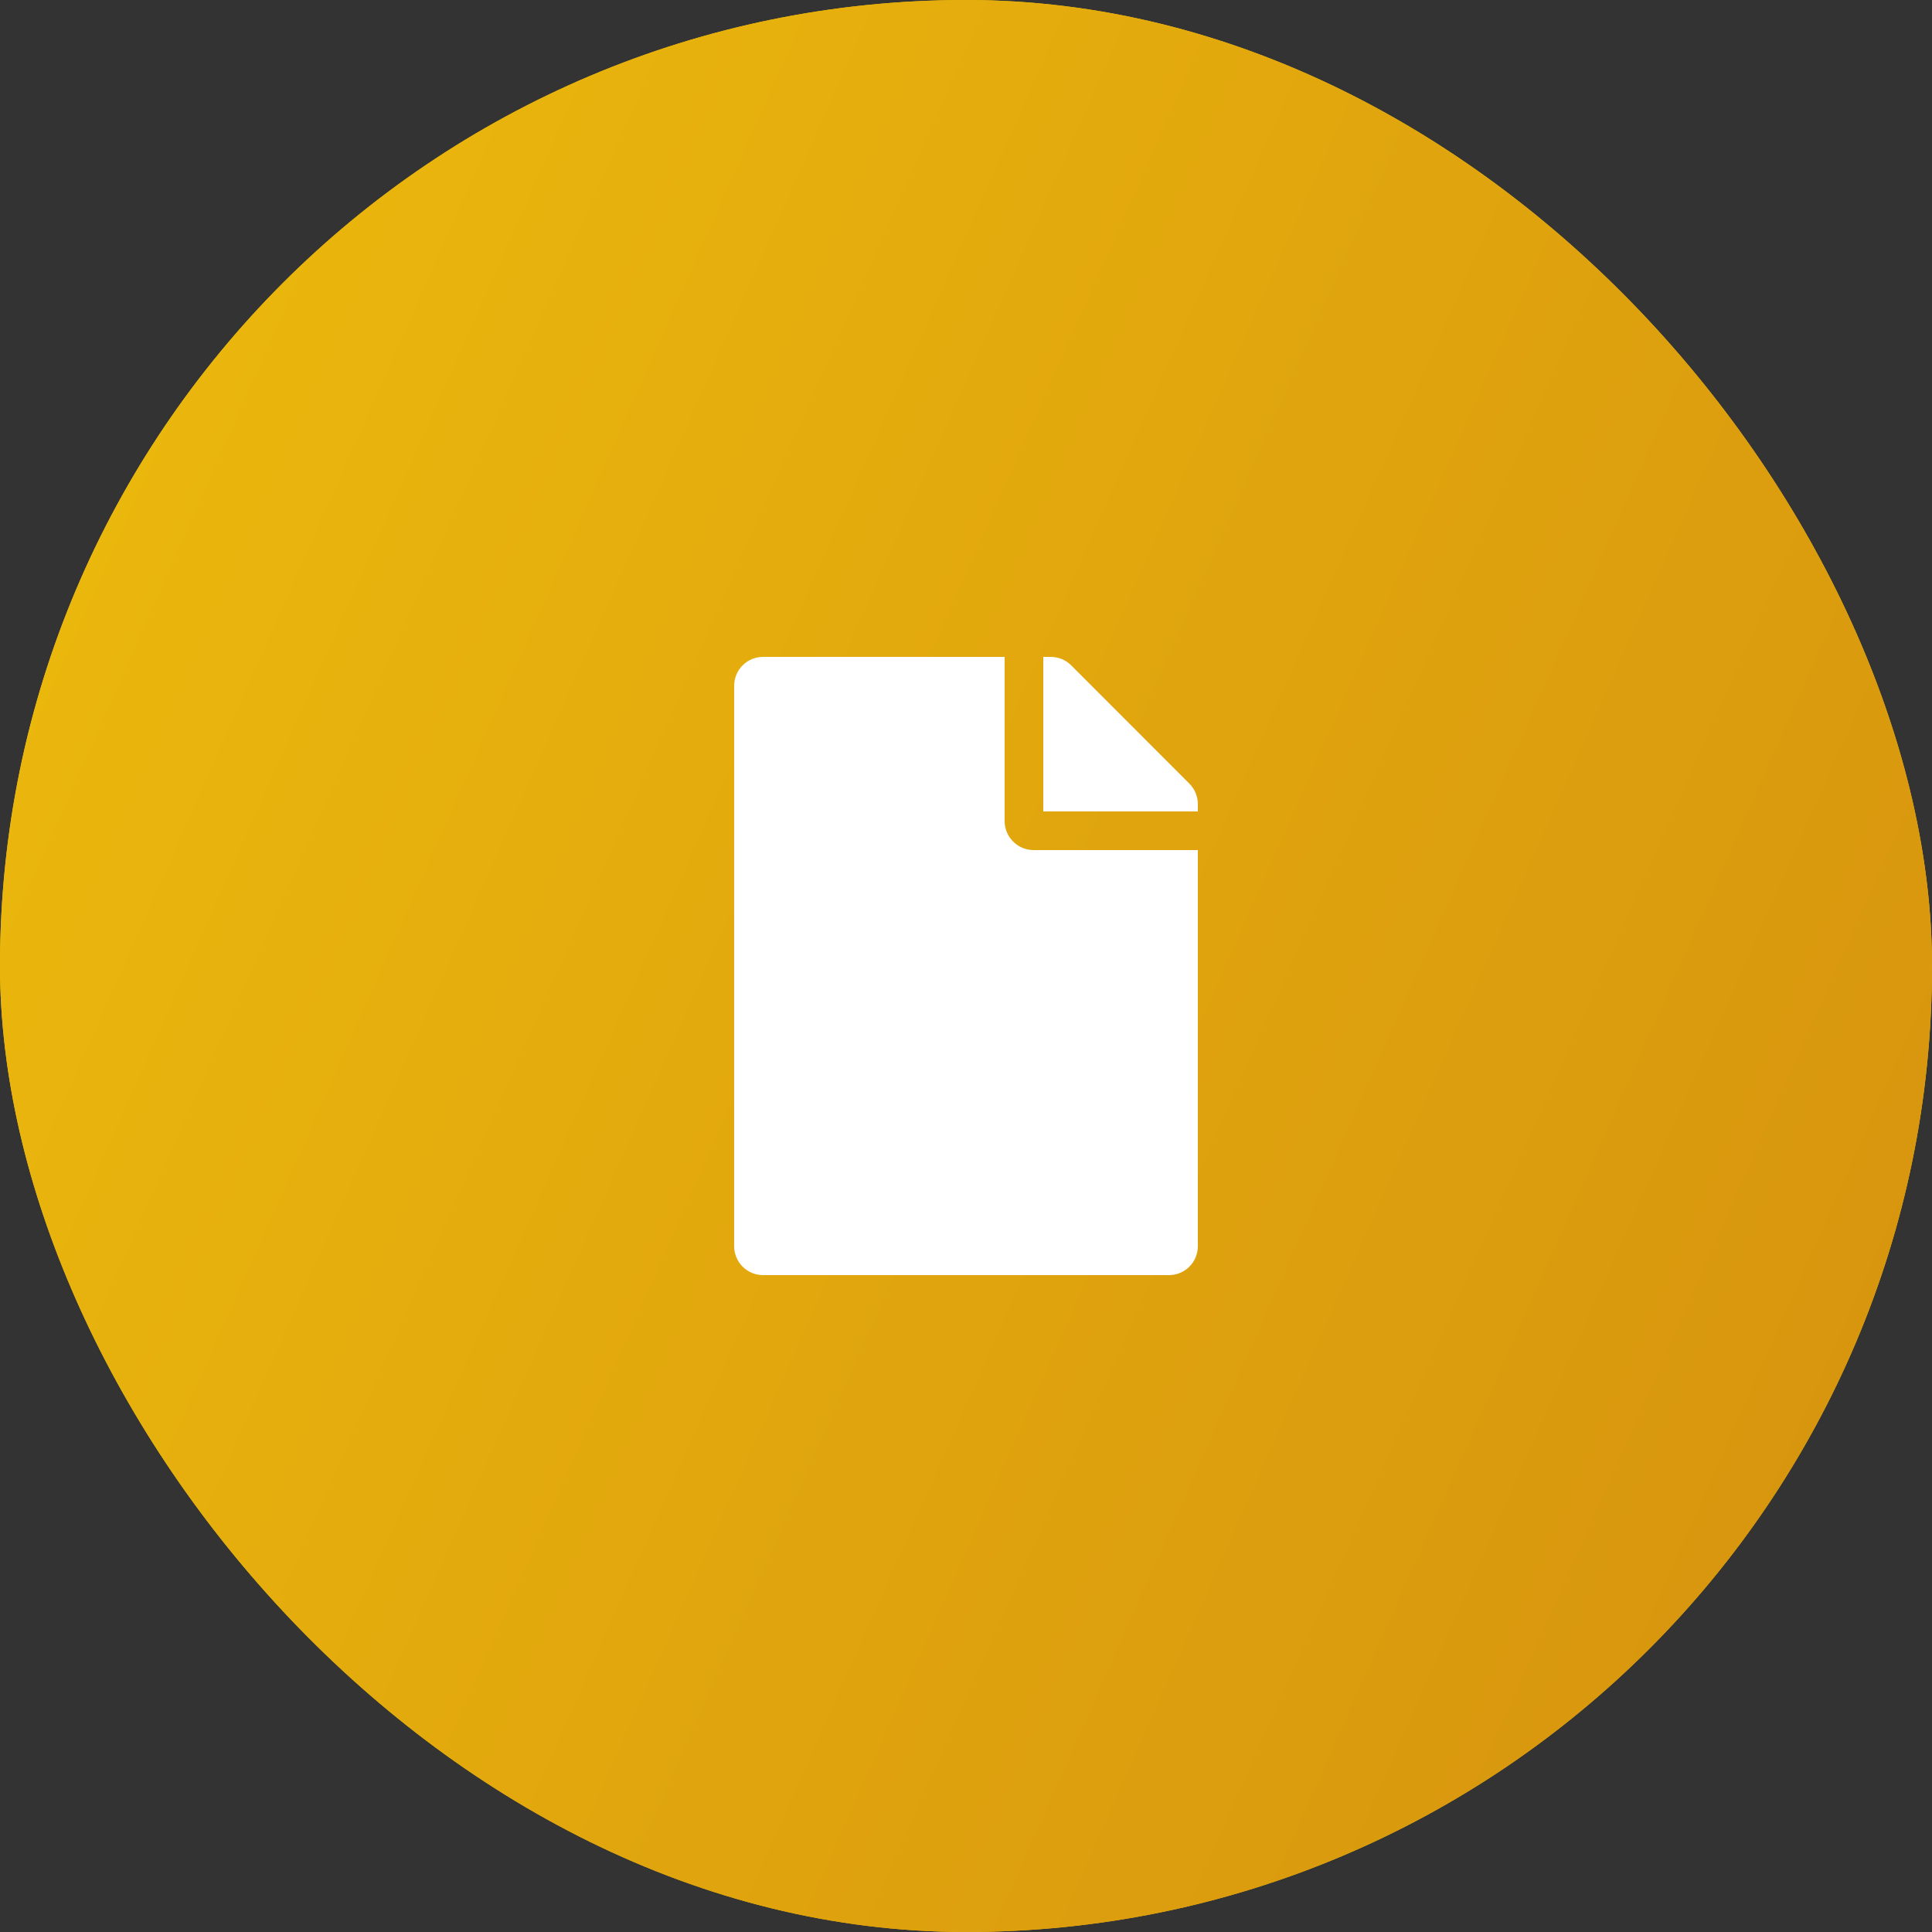
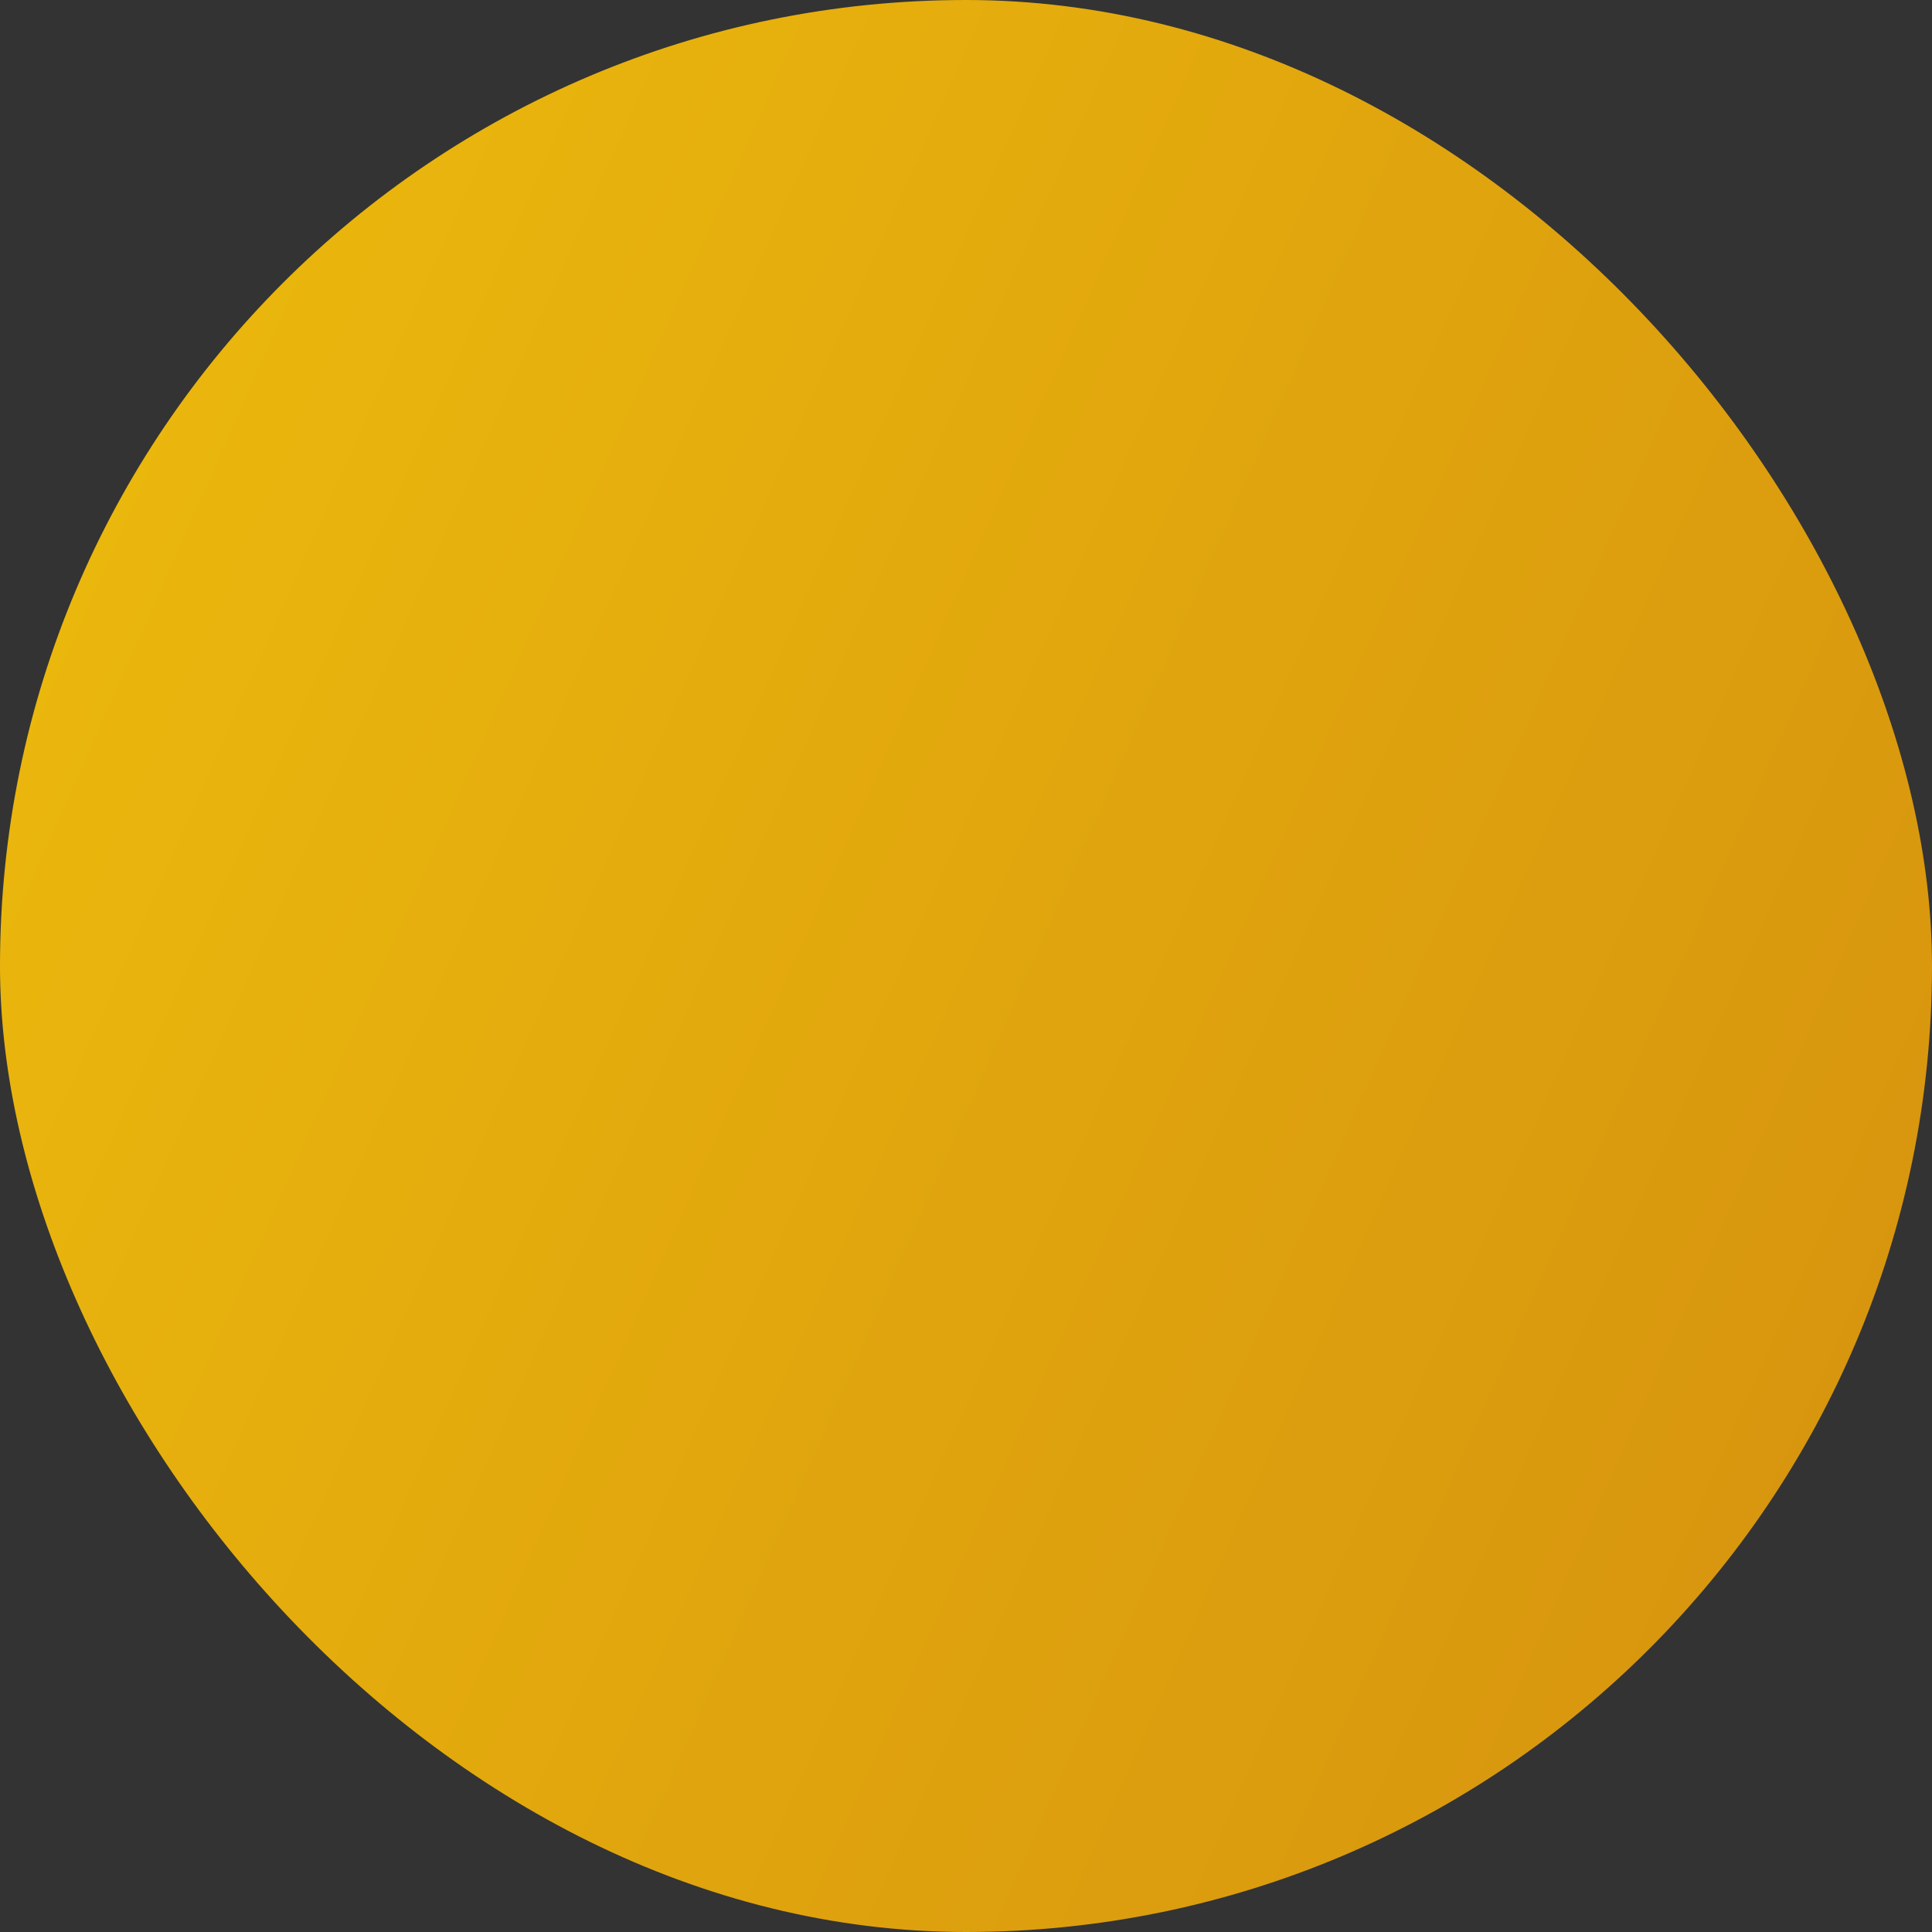
<svg xmlns="http://www.w3.org/2000/svg" width="50" height="50" viewBox="0 0 50 50" fill="none">
  <rect x="0" y="0" width="50" height="50" fill="#333333" stroke="none" />
-   <rect width="50" height="50" rx="25" fill="#F6C000" />
  <rect width="50" height="50" rx="25" fill="url(#paint0_linear)" />
-   <path d="M26 21.25V17H19.75C19.334 17 19 17.334 19 17.75V32.25C19 32.666 19.334 33 19.75 33H30.25C30.666 33 31 32.666 31 32.25V22H26.75C26.337 22 26 21.663 26 21.25ZM31 20.809V21H27V17H27.191C27.391 17 27.581 17.078 27.722 17.219L30.781 20.281C30.922 20.422 31 20.613 31 20.809Z" fill="white" />
  <defs>
    <linearGradient id="paint0_linear" x1="0" y1="0" x2="60.313" y2="26.729" gradientUnits="userSpaceOnUse">
      <stop stop-color="#EDBC0D" />
      <stop offset="1" stop-color="#D5910E" />
    </linearGradient>
  </defs>
</svg>